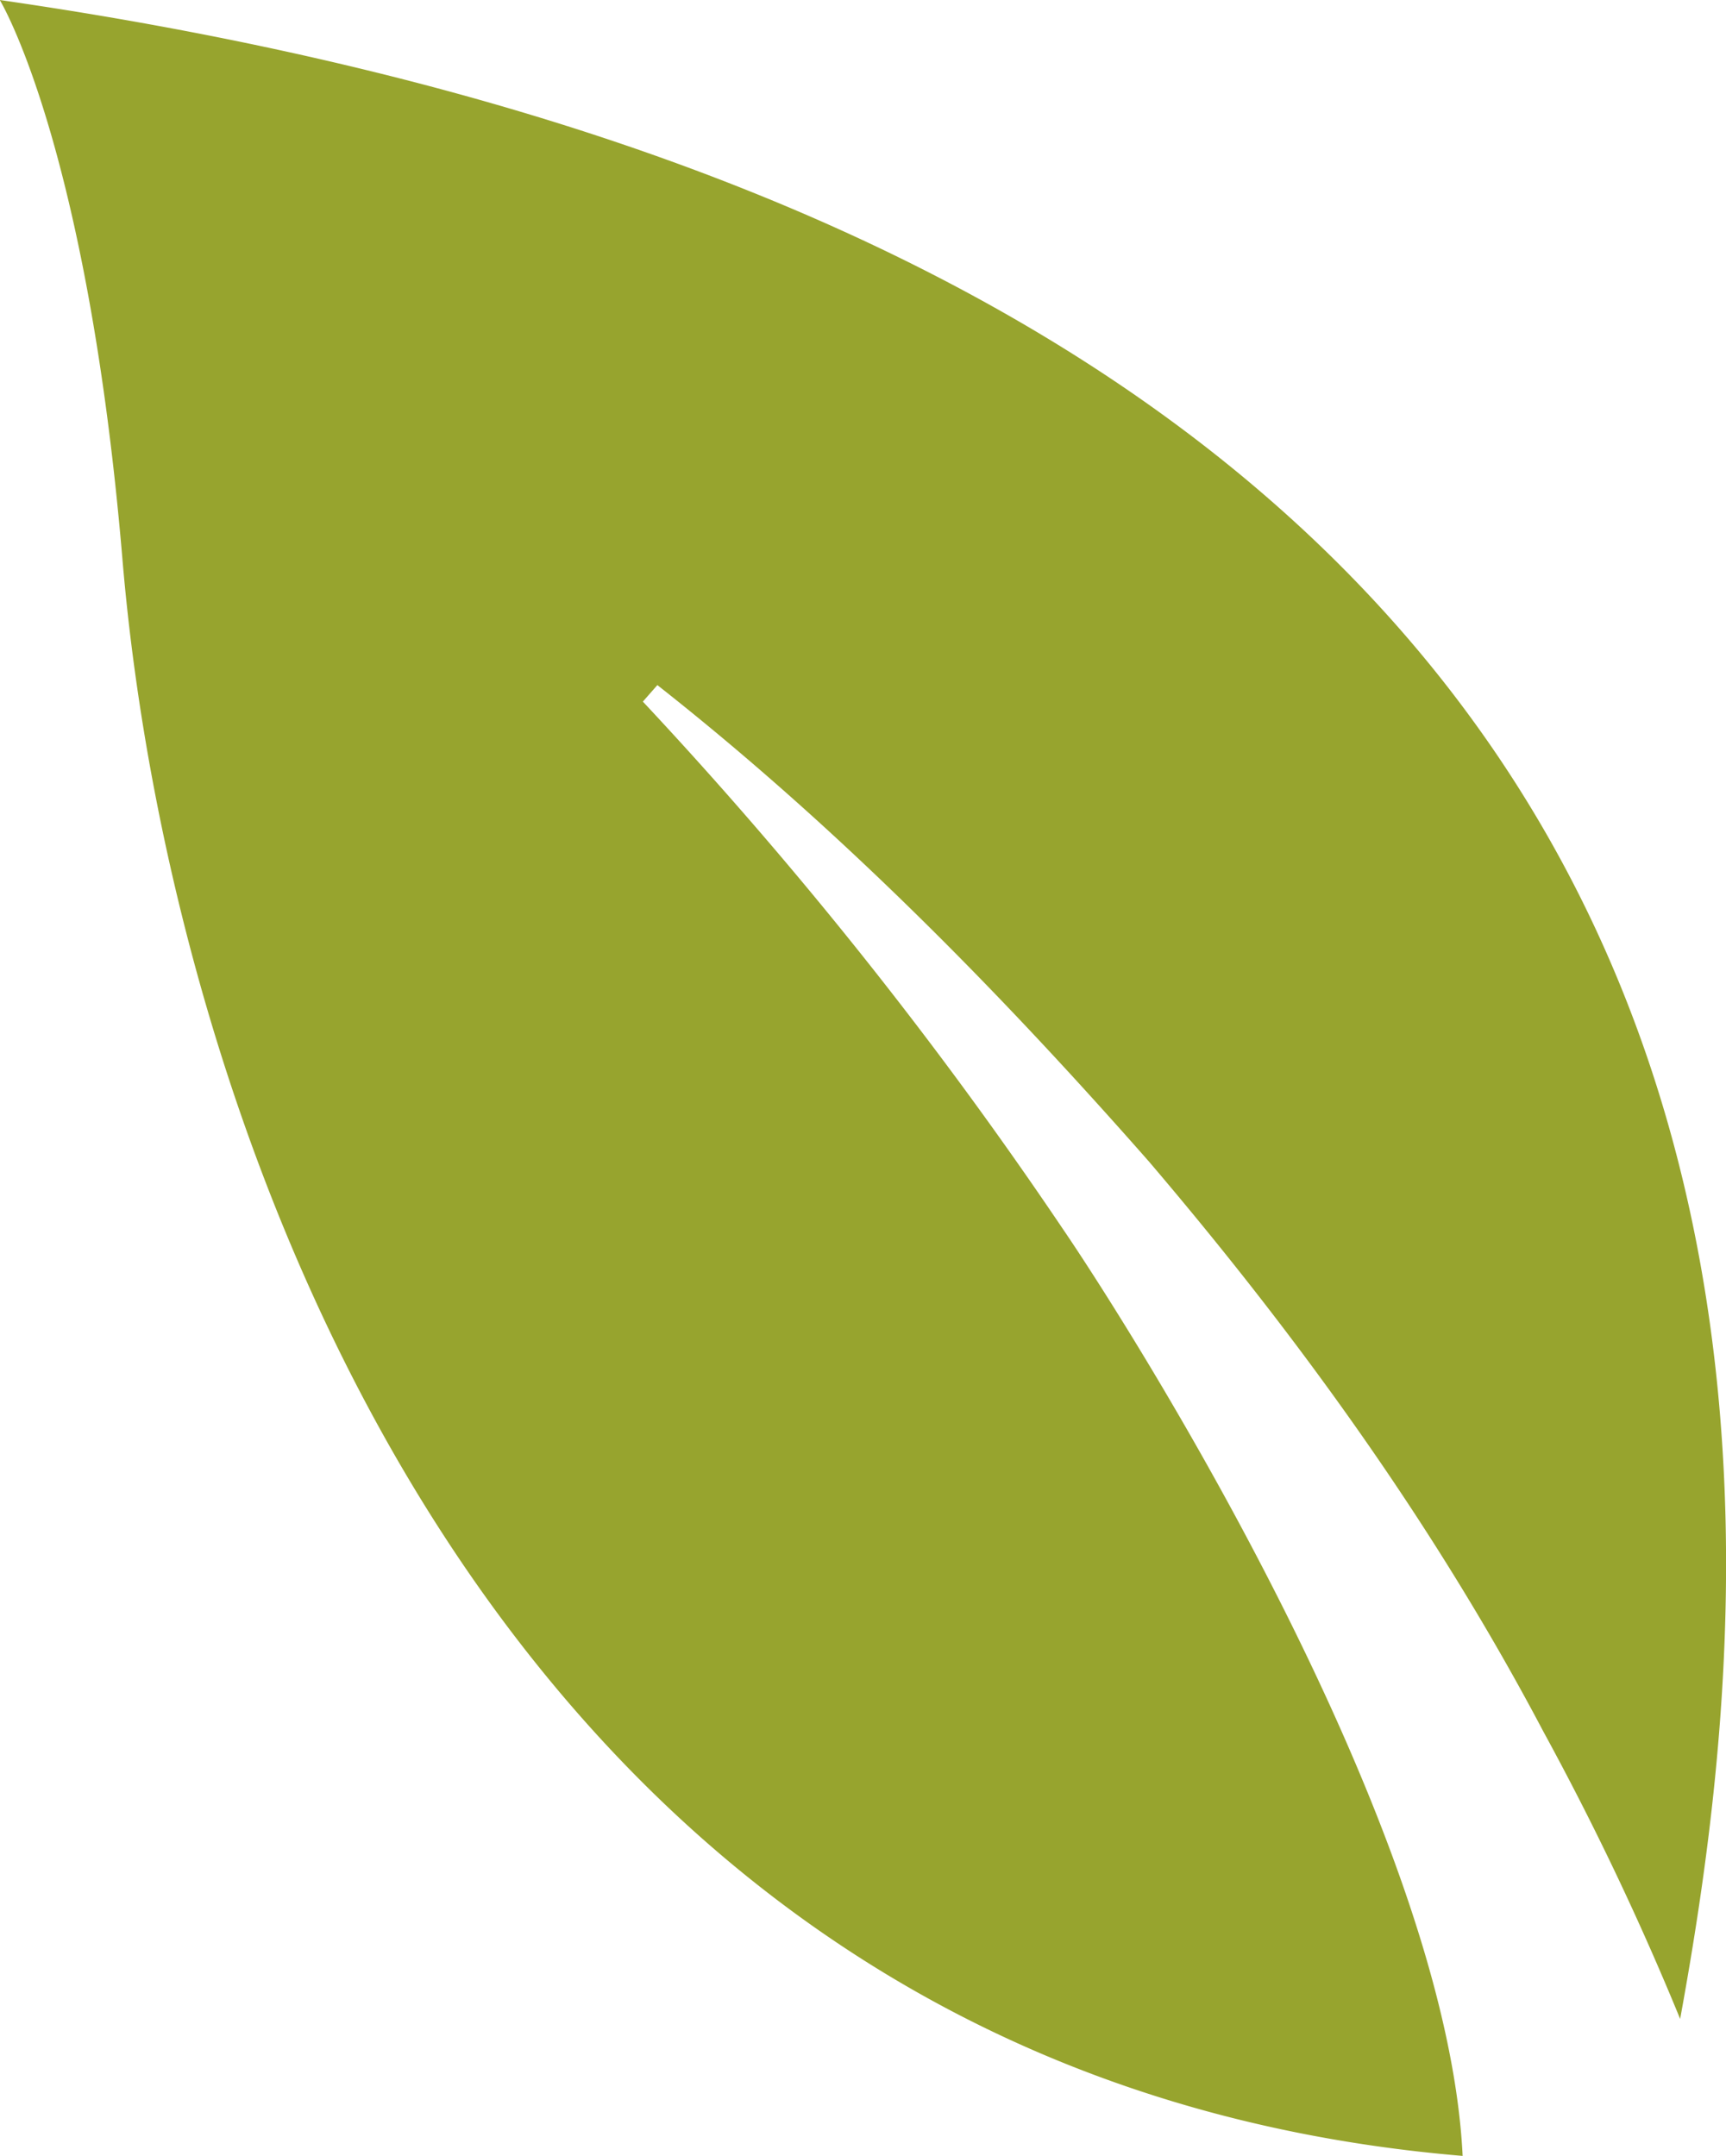
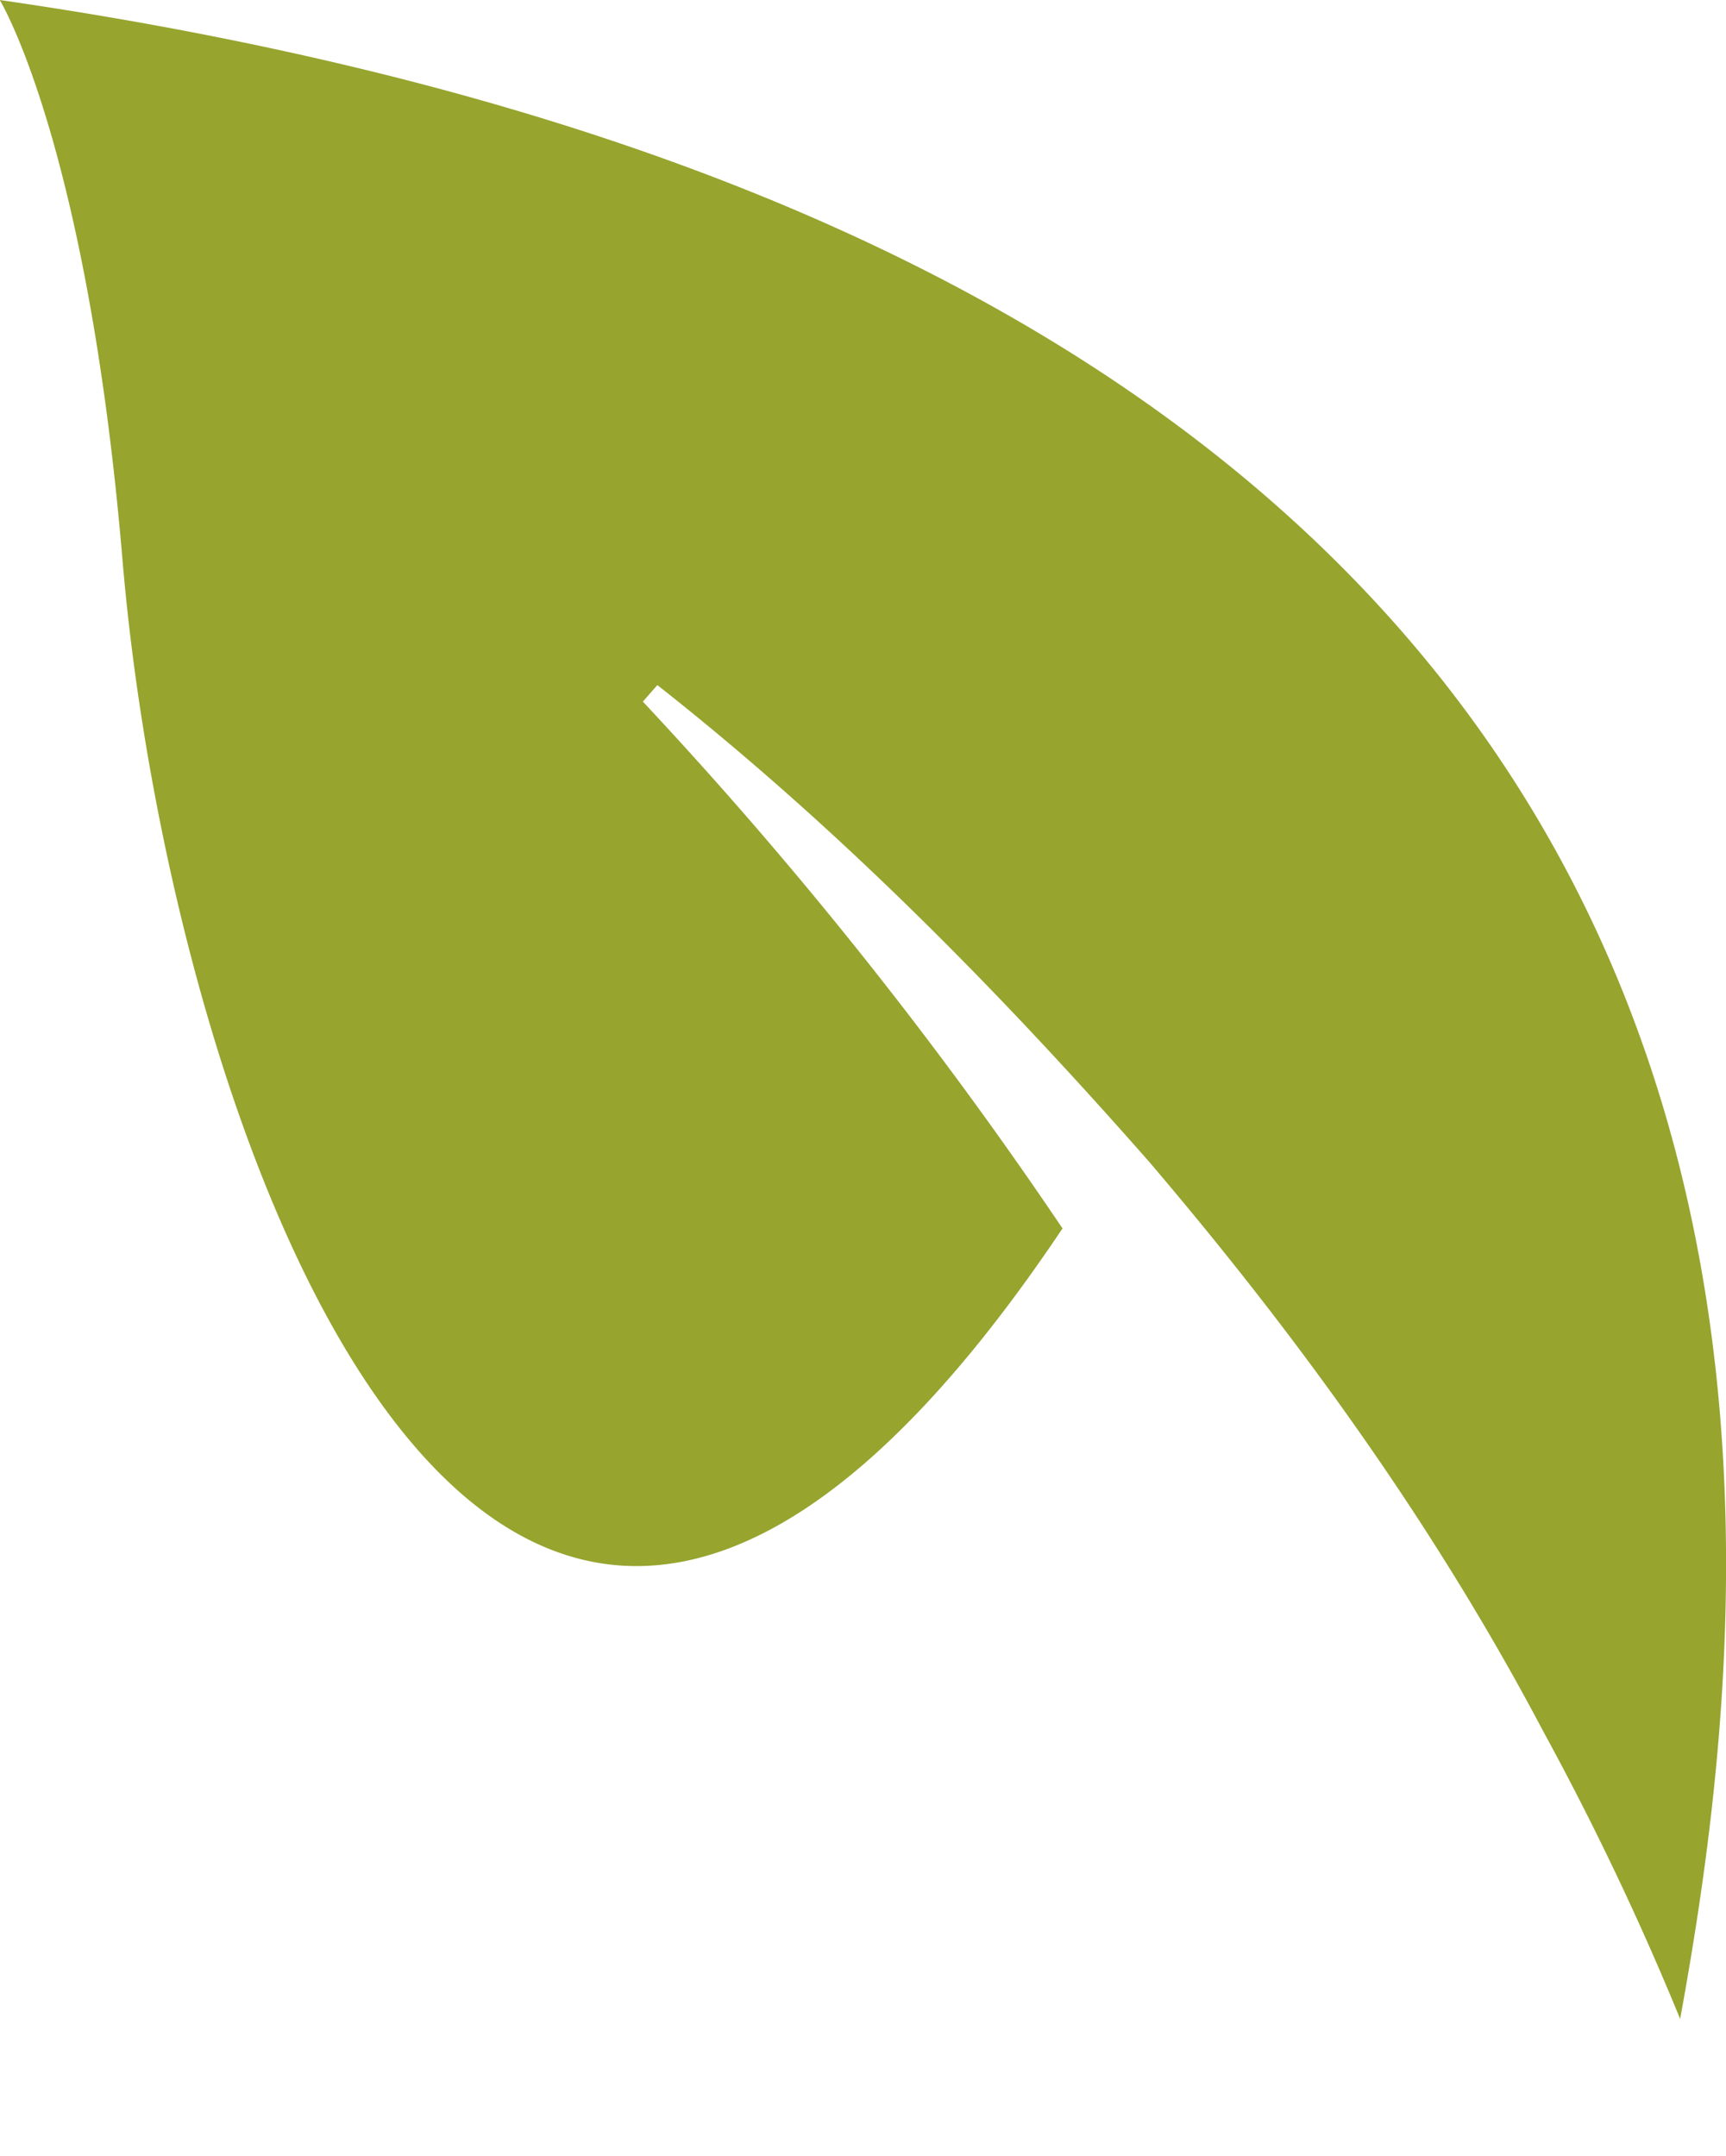
<svg xmlns="http://www.w3.org/2000/svg" id="Layer_1" data-name="Layer 1" viewBox="0 0 154.73 193.28">
  <defs>
    <style>.cls-1{fill:#97a42e;}</style>
  </defs>
-   <path class="cls-1" d="M173.25,184.36A257.57,257.57,0,0,0,161,158.62c-9.78-18.55-22-35.43-35.34-51.09-13.6-15.47-28-30.08-44.1-42.75l-1.3,1.48a379.6,379.6,0,0,1,37.62,47.23c5.65,8.27,34.42,53.28,35.87,83.15C67.07,189.36,37.93,104.86,33.61,53.54c-3.15-37.32-11-50.18-11-50.18C193.24,28,181.82,137.41,173.25,184.36Z" transform="translate(-22.63 -3.36)" />
+   <path class="cls-1" d="M173.25,184.36A257.57,257.57,0,0,0,161,158.62c-9.78-18.55-22-35.43-35.34-51.09-13.6-15.47-28-30.08-44.1-42.75l-1.3,1.48a379.6,379.6,0,0,1,37.62,47.23C67.07,189.36,37.93,104.86,33.61,53.54c-3.15-37.32-11-50.18-11-50.18C193.24,28,181.82,137.41,173.25,184.36Z" transform="translate(-22.63 -3.36)" />
</svg>